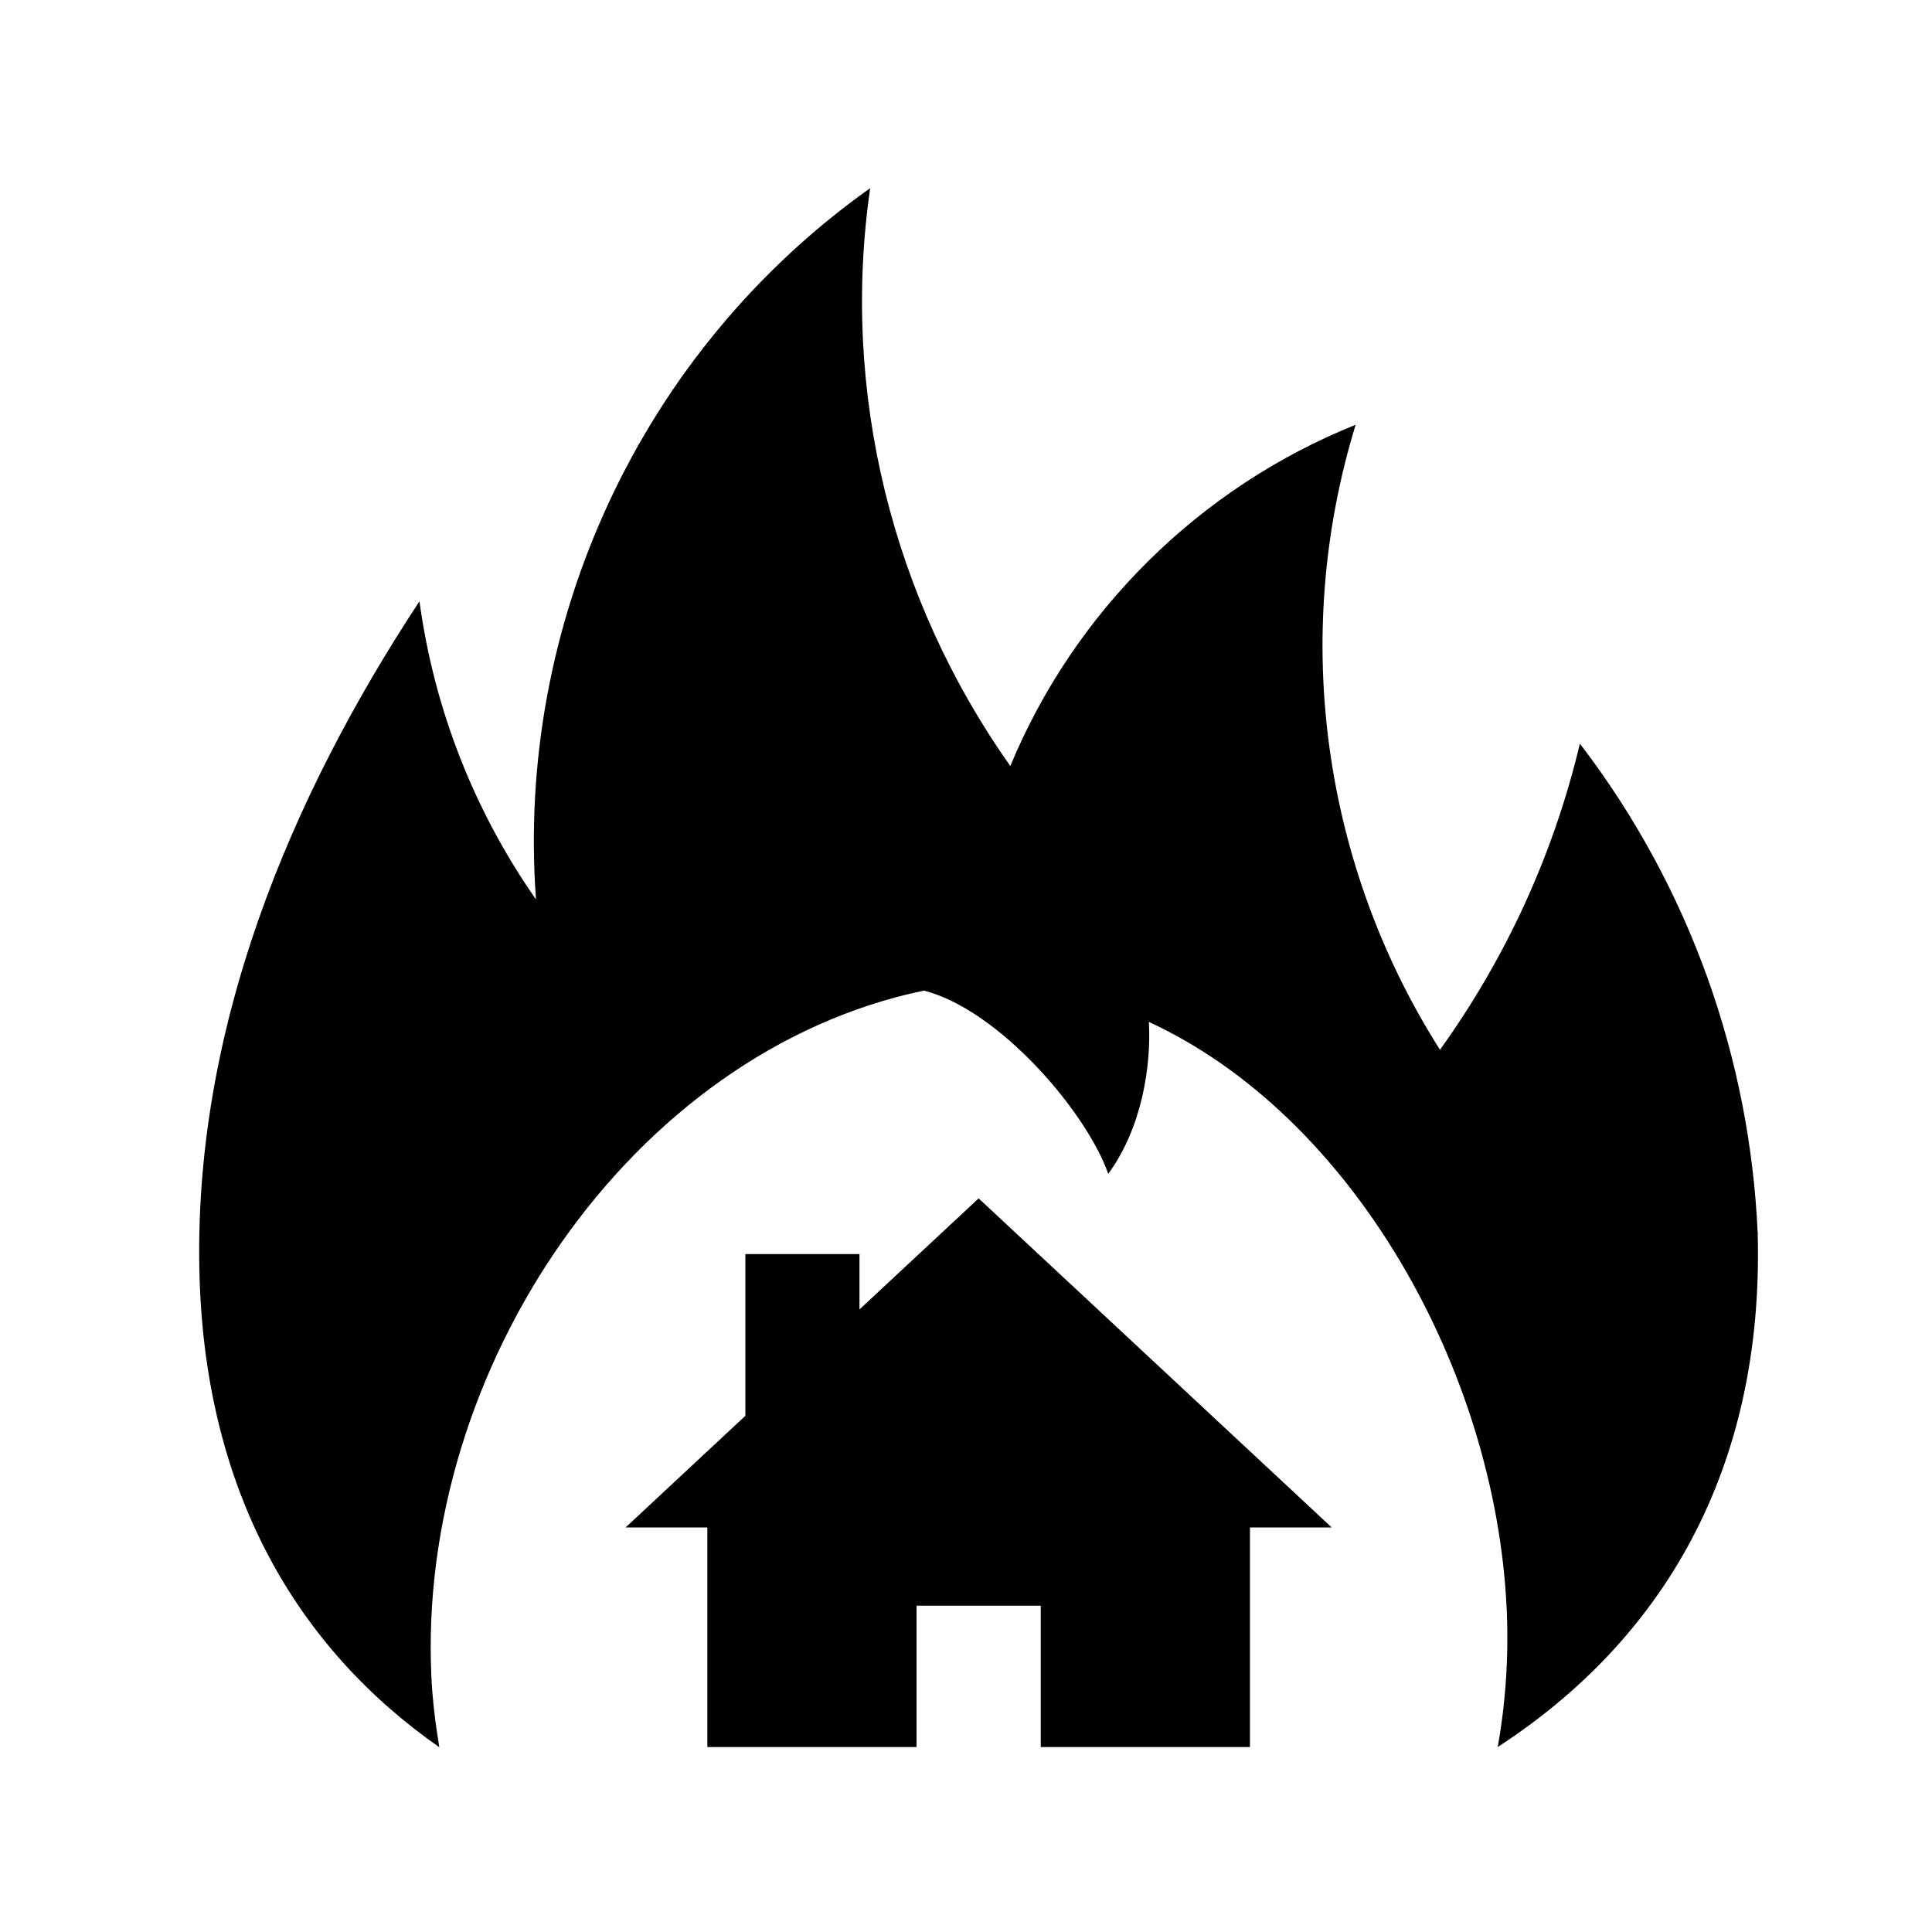
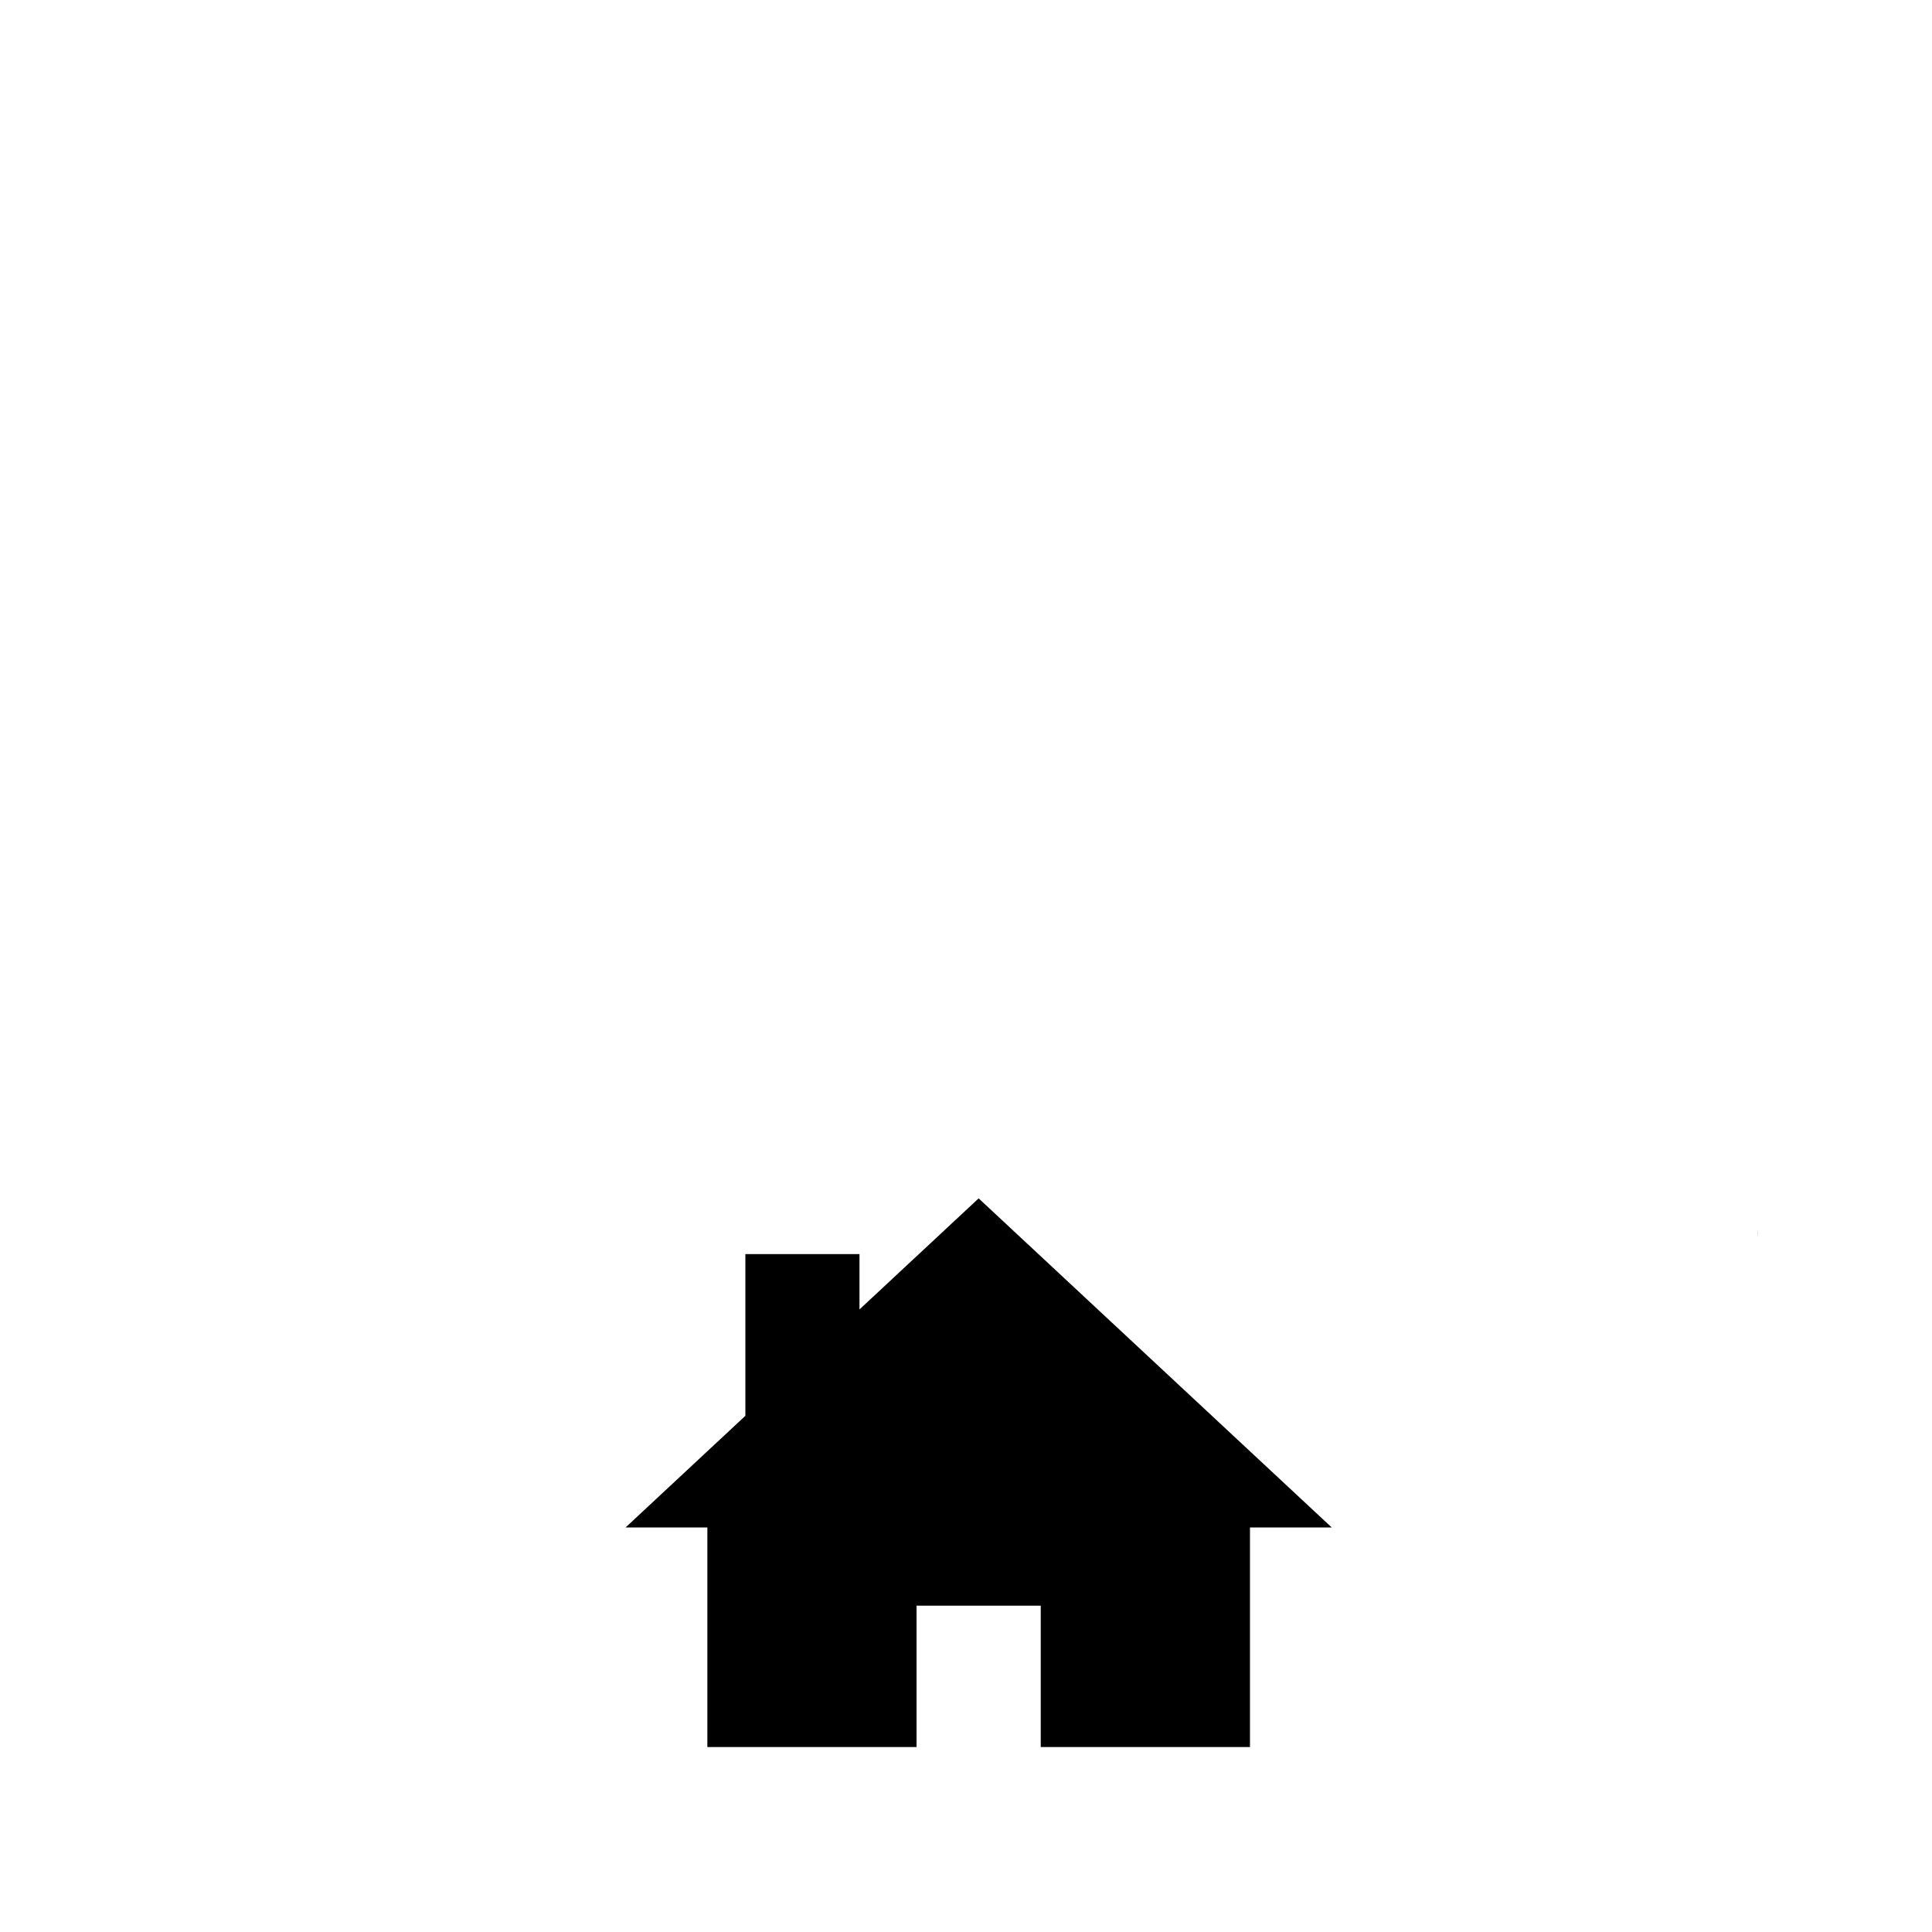
<svg xmlns="http://www.w3.org/2000/svg" fill="#000000" width="800px" height="800px" version="1.1" viewBox="144 144 512 512">
  <g>
-     <path d="m525.61 422.2c-30.762-48.395-39.754-108.95-22.348-165.63-41.402 16.605-74.562 49.496-91.516 90.438-31.336-44.281-44.969-99.195-37.137-153.15-61.074 43.395-93.922 115.58-88.566 188.5-16.246-23.234-26.98-50.281-30.879-79.016-34.055 51.727-60.383 113.62-58.258 179.74 1.82 56.562 25.781 97.609 63.512 123.95-1.004-6.172-1.793-12.258-2.098-18.656-3.828-81.652 52.992-165.69 130.53-181.86 19.938 5.109 43.066 32.113 48.848 48.562 9.02-12.332 11.402-28.766 10.766-40.254 53.852 24.832 91.844 92.07 94.816 155.41 0.59 12.566-0.246 24.867-2.371 36.746 43.66-28.355 70.582-73.414 68.902-136.08-2.035-45.84-17.637-91.297-47.125-129.83-7.035 29.617-19.793 57.082-37.078 81.137z" />
    <path d="m609.82 469.8c0.012 0.371-0.004 0.727 0.004 1.098 0.012 0.266 0.035 0.539 0.051 0.805z" />
    <path d="m371.77 491.02v-14.676h-30.238v42.859l-31.75 29.594h21.676v58.188h55.438v-37.461h32.914v37.461h55.445v-58.188h21.668l-93.57-87.215z" />
  </g>
</svg>